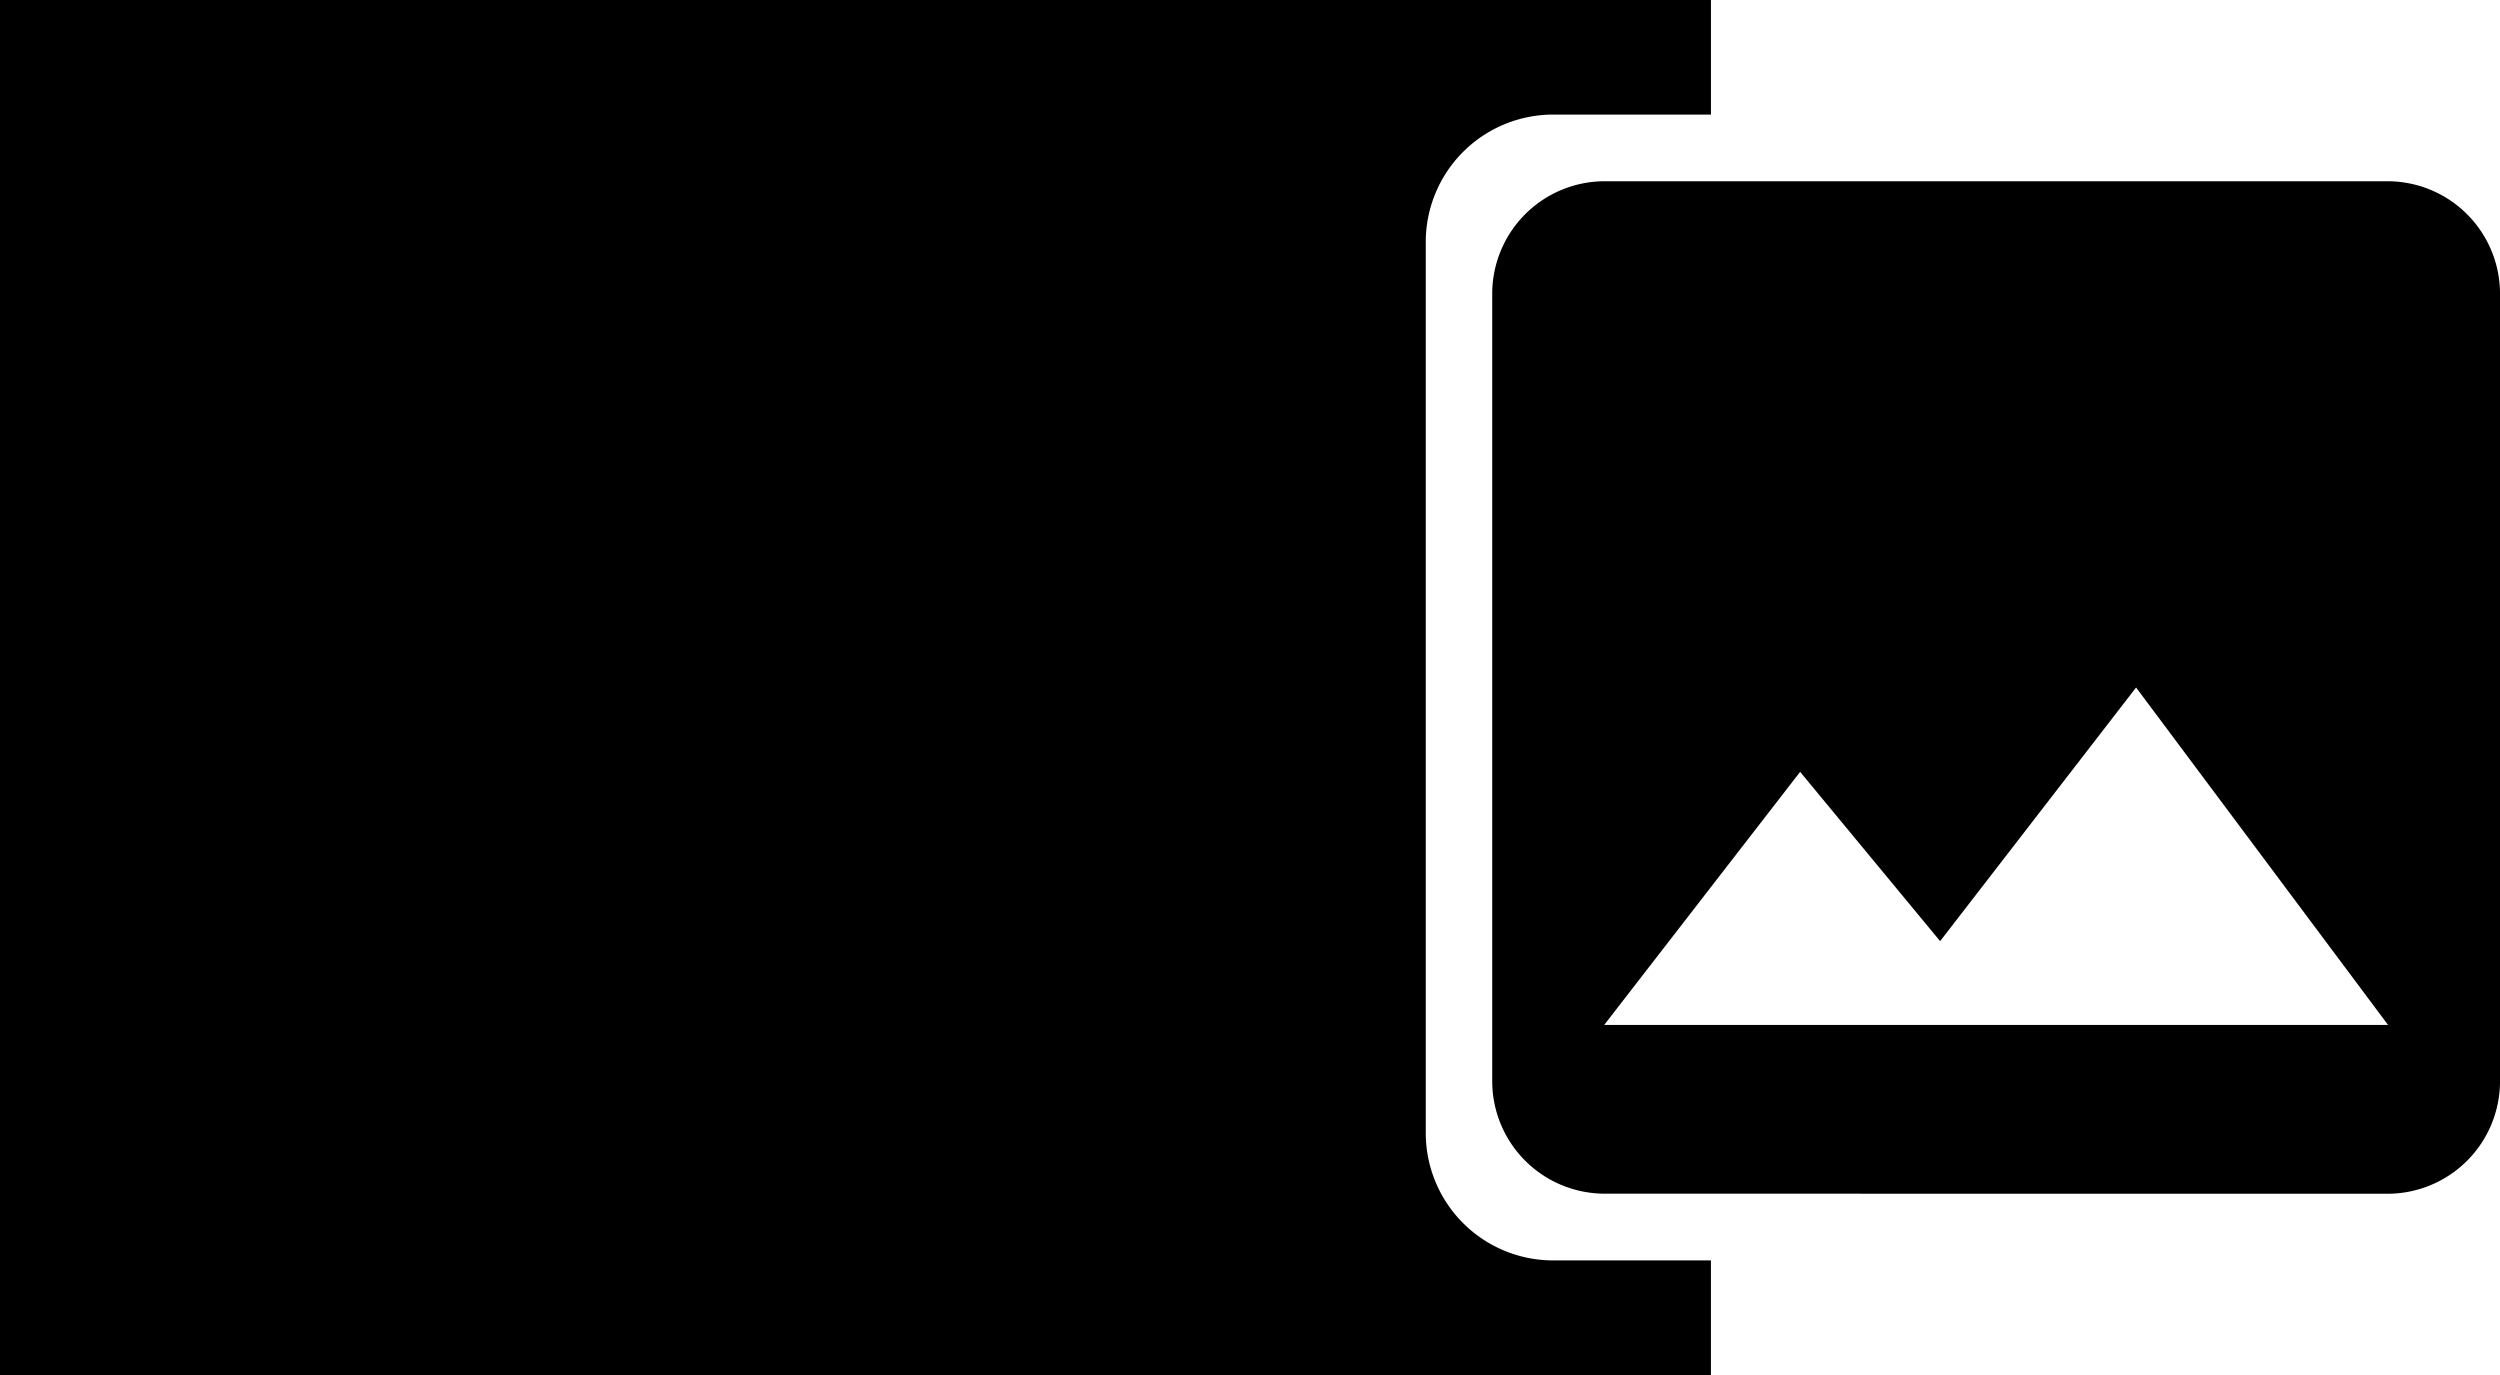
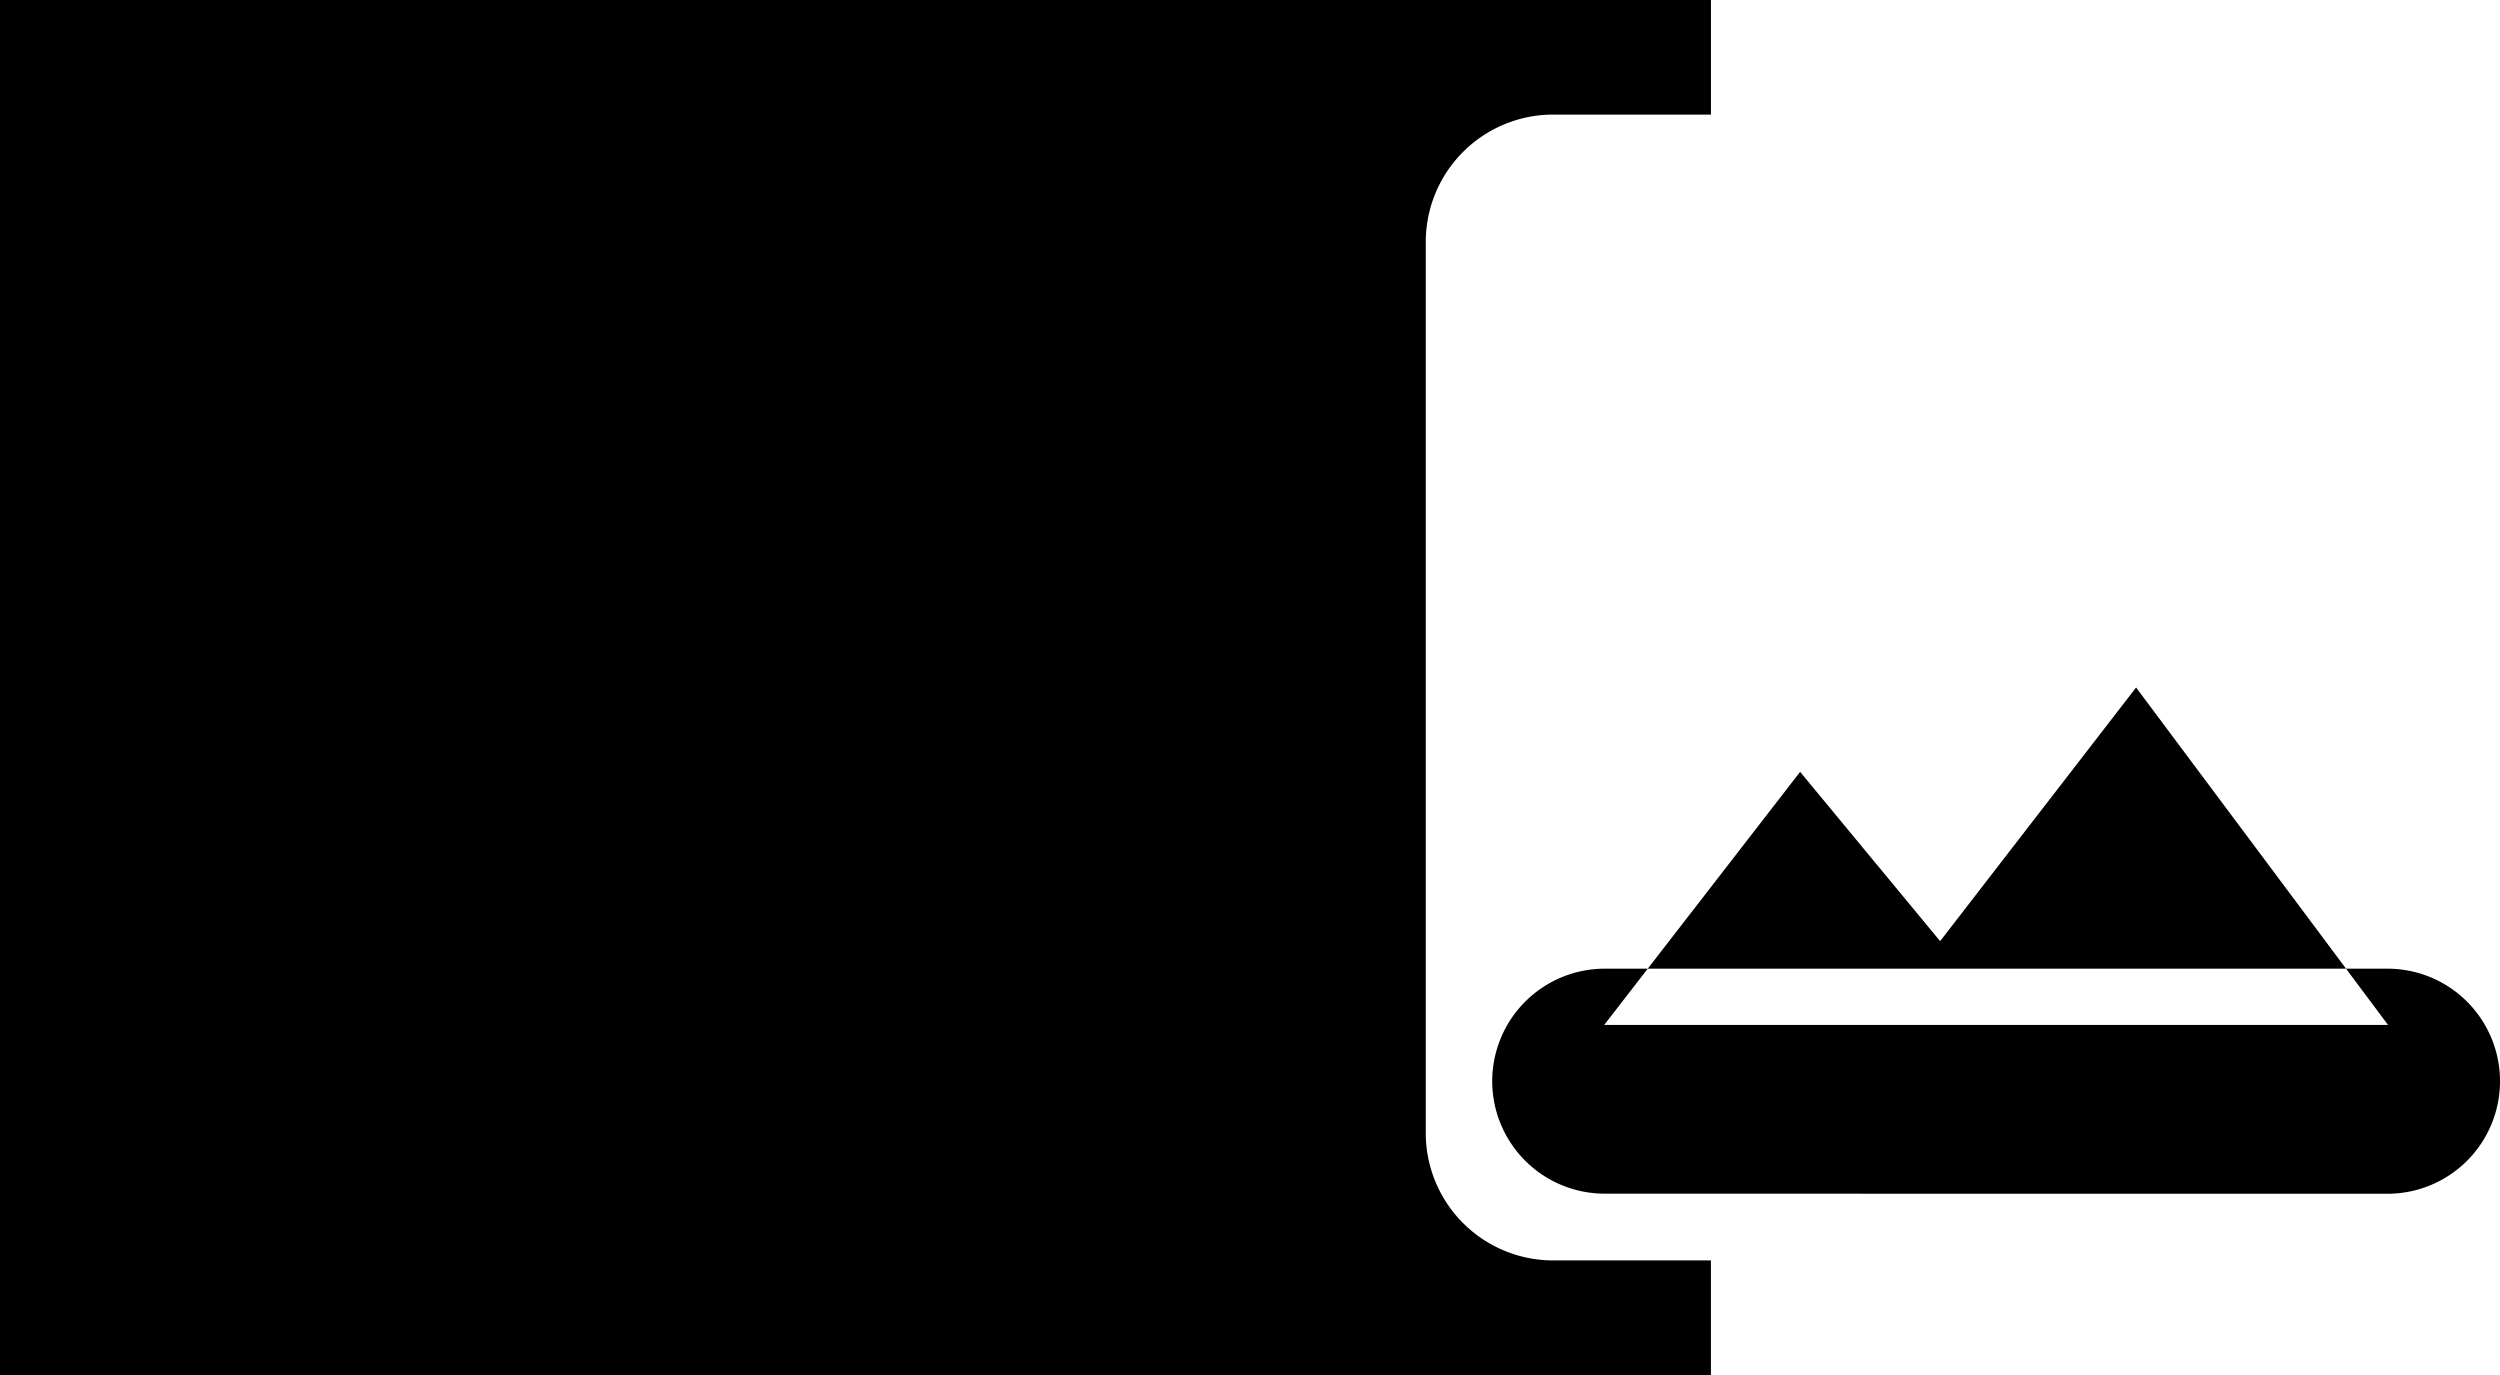
<svg xmlns="http://www.w3.org/2000/svg" width="200" height="110" viewBox="0 0 200 110">
-   <path id="Header_-_Side_Small_Image" data-name="Header - Side Small Image" d="M0,110V0H136.877V9.167H124.2a10.194,10.194,0,0,0-10.139,10.186v71.3A10.193,10.193,0,0,0,124.2,100.833h12.674V110H0ZM128.336,95.494a9.005,9.005,0,0,1-8.958-9V23.5a9.005,9.005,0,0,1,8.958-9h62.707a9.005,9.005,0,0,1,8.958,9V86.5a9.005,9.005,0,0,1-8.958,9Zm0-13.5h62.707L170.887,55,155.21,75.292l-11.2-13.543Z" />
+   <path id="Header_-_Side_Small_Image" data-name="Header - Side Small Image" d="M0,110V0H136.877V9.167H124.2a10.194,10.194,0,0,0-10.139,10.186v71.3A10.193,10.193,0,0,0,124.2,100.833h12.674V110H0ZM128.336,95.494a9.005,9.005,0,0,1-8.958-9a9.005,9.005,0,0,1,8.958-9h62.707a9.005,9.005,0,0,1,8.958,9V86.5a9.005,9.005,0,0,1-8.958,9Zm0-13.5h62.707L170.887,55,155.21,75.292l-11.2-13.543Z" />
</svg>